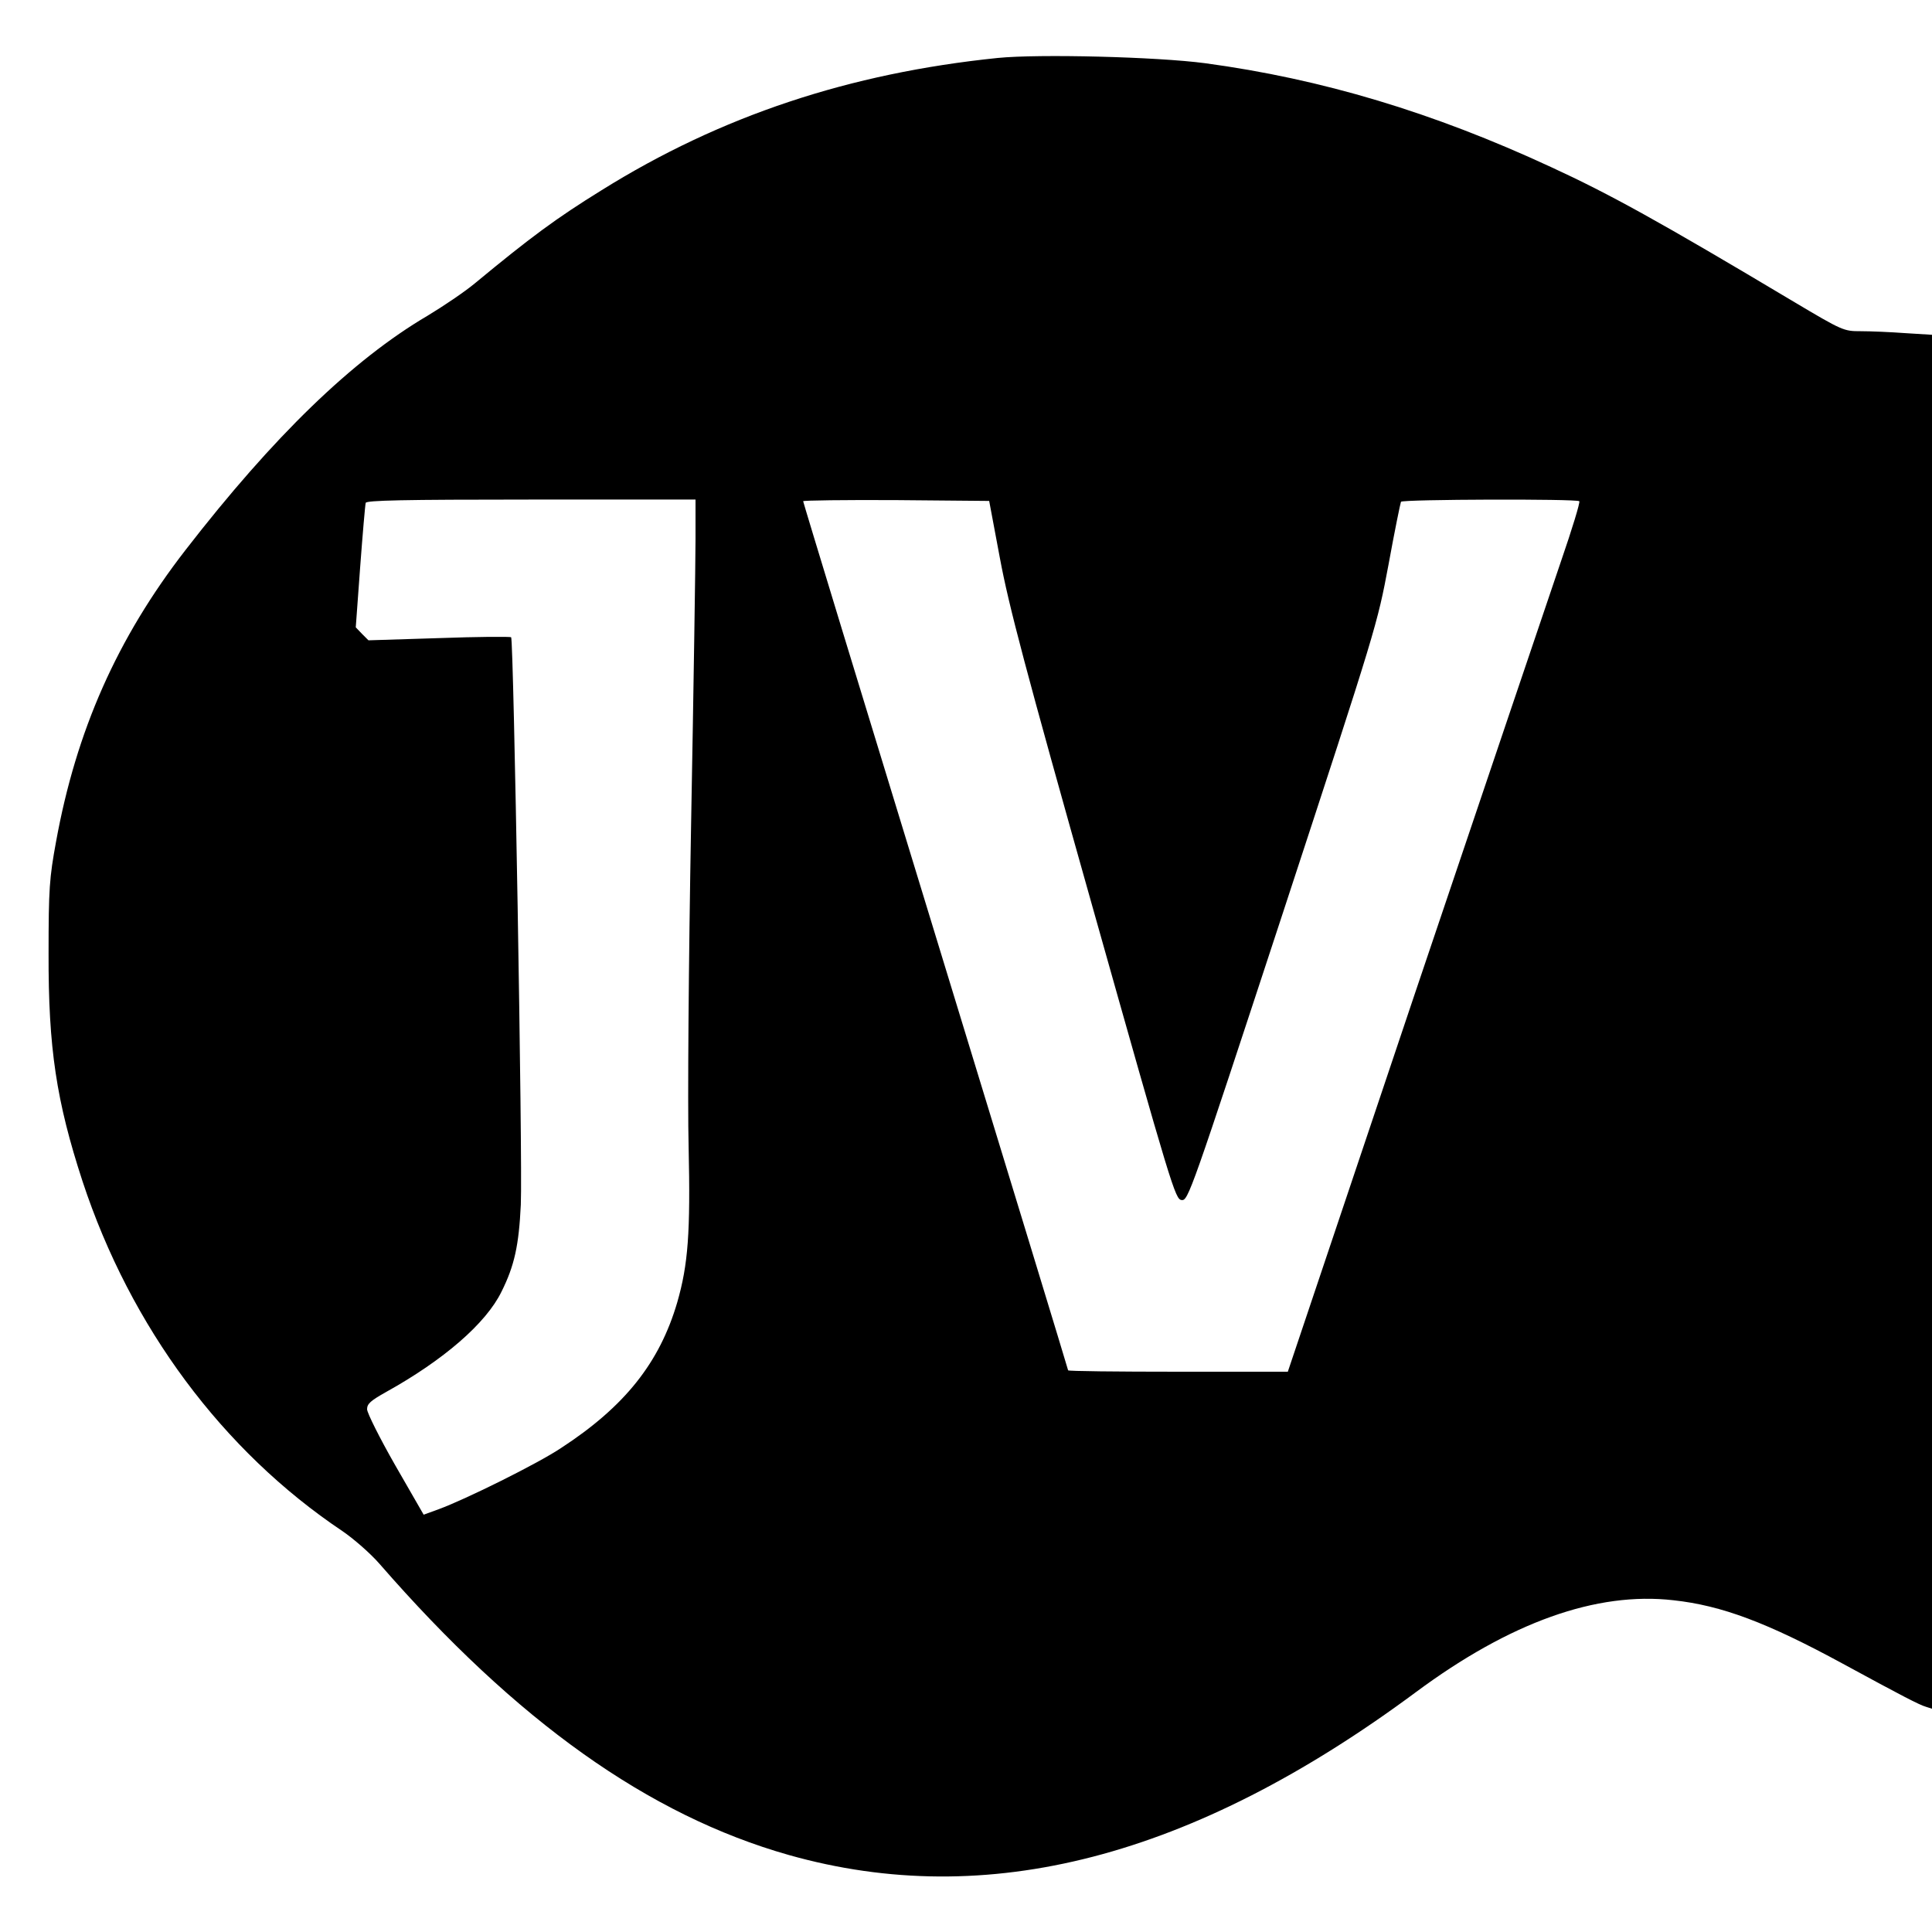
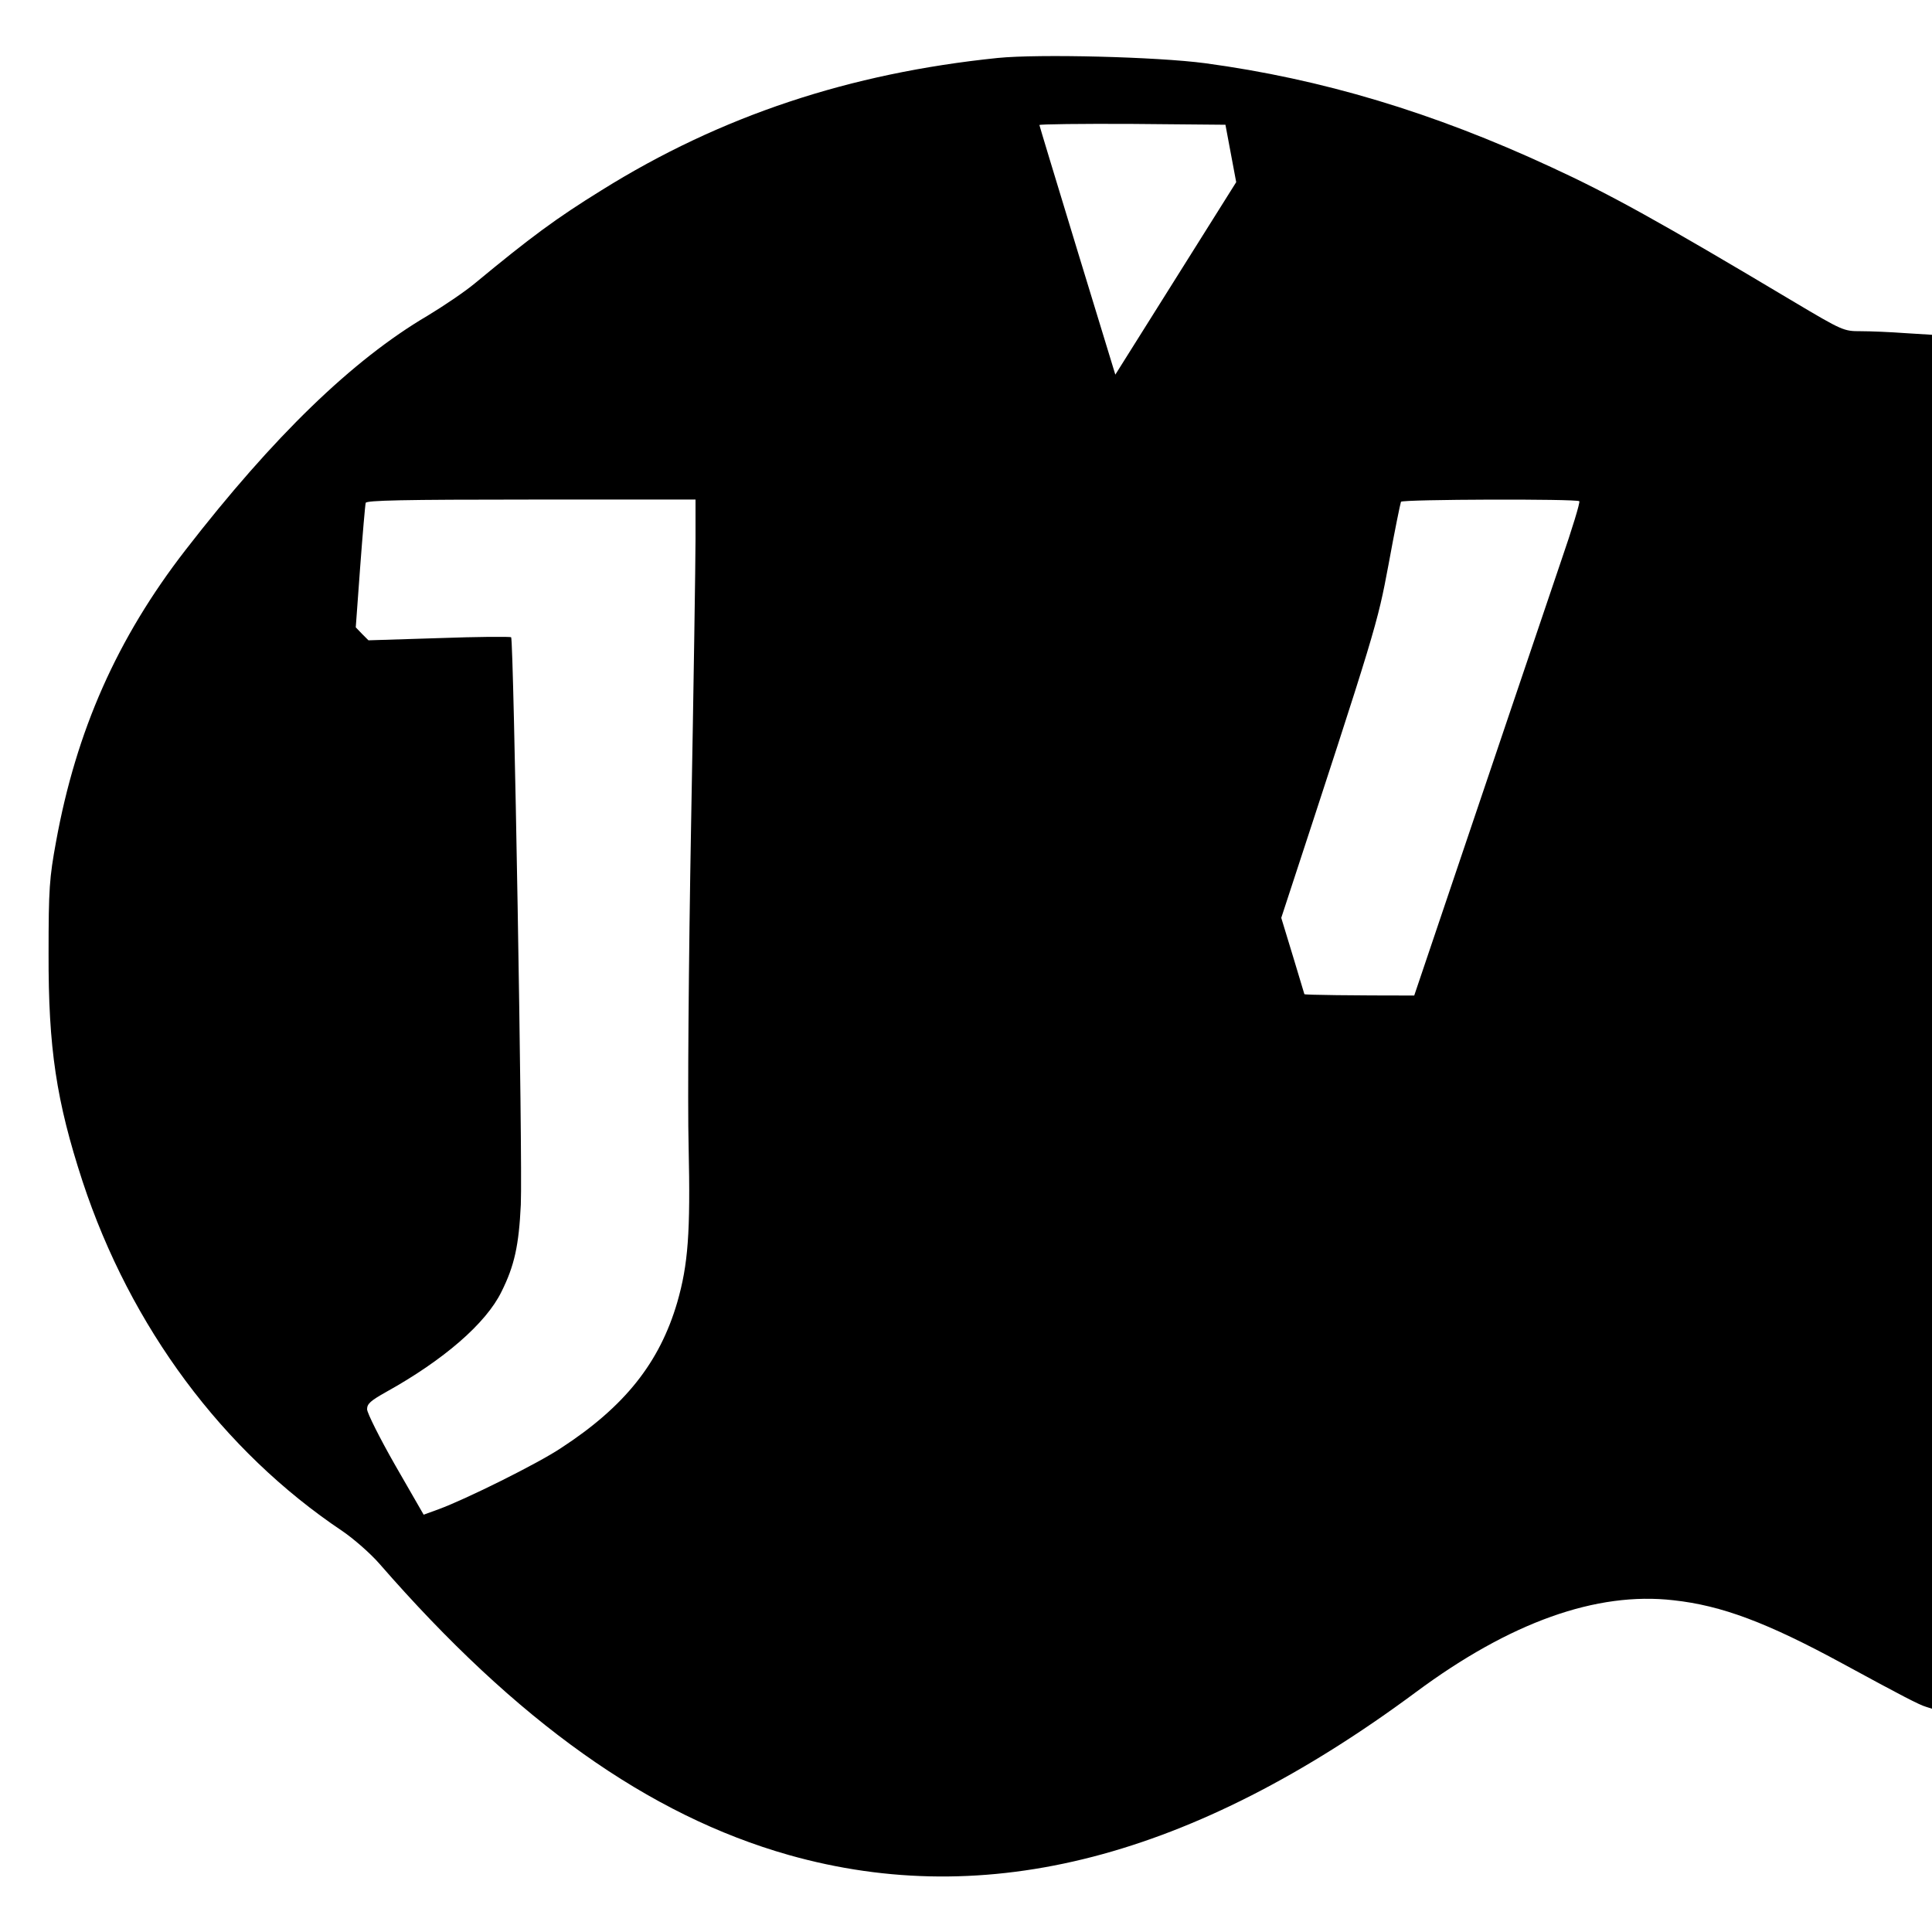
<svg xmlns="http://www.w3.org/2000/svg" version="1.0" width="700pt" height="700pt" viewBox="0 0 700 700" preserveAspectRatio="xMidYMid meet">
  <g transform="translate(0,700) scale(0.1,-0.1)" fill="#000000" stroke="none">
-     <path d="M3615 6790 c-537 -55 -1004 -210 -1435 -479 -165 -102 -258 -171 -460 -338 -36 -30 -113 -82 -171 -117 -272 -160 -558 -437 -877 -849 -248 -320 -396 -655 -469 -1057 -24 -131 -27 -170 -27 -405 -1 -342 28 -534 123 -825 174 -528 508 -977 941 -1267 41 -28 102 -81 135 -119 497 -571 975 -911 1483 -1055 719 -203 1463 -10 2272 590 341 253 654 365 933 333 175 -19 340 -81 614 -230 217 -118 277 -149 301 -156 l22 -7 0 2489 0 2489 -97 6 c-54 4 -126 7 -161 7 -62 0 -65 1 -245 108 -484 289 -665 389 -878 487 -427 198 -830 319 -1253 376 -173 23 -601 34 -751 19z m-1095 -1743 c0 -78 -7 -543 -16 -1032 -9 -498 -13 -1013 -9 -1170 7 -312 -2 -427 -41 -563 -64 -219 -190 -378 -422 -529 -84 -56 -344 -185 -442 -221 l-55 -20 -103 179 c-56 98 -102 190 -102 203 0 20 13 31 68 62 209 116 363 249 419 364 47 94 63 168 70 315 7 154 -26 2047 -35 2056 -4 3 -122 2 -262 -3 l-255 -8 -23 23 -23 24 16 219 c9 120 18 225 20 232 3 9 132 12 600 12 l595 0 0 -143z m1103 -70 c32 -172 91 -396 336 -1265 287 -1018 299 -1057 322 -1060 24 -3 32 20 367 1040 341 1040 342 1045 383 1263 22 121 43 223 45 227 6 9 638 11 646 2 4 -3 -26 -101 -66 -217 -40 -117 -279 -825 -532 -1574 l-458 -1363 -398 0 c-219 0 -398 2 -398 5 0 3 -216 711 -480 1574 -264 862 -480 1571 -480 1575 0 3 152 5 337 4 l337 -3 39 -208z" />
+     <path d="M3615 6790 c-537 -55 -1004 -210 -1435 -479 -165 -102 -258 -171 -460 -338 -36 -30 -113 -82 -171 -117 -272 -160 -558 -437 -877 -849 -248 -320 -396 -655 -469 -1057 -24 -131 -27 -170 -27 -405 -1 -342 28 -534 123 -825 174 -528 508 -977 941 -1267 41 -28 102 -81 135 -119 497 -571 975 -911 1483 -1055 719 -203 1463 -10 2272 590 341 253 654 365 933 333 175 -19 340 -81 614 -230 217 -118 277 -149 301 -156 l22 -7 0 2489 0 2489 -97 6 c-54 4 -126 7 -161 7 -62 0 -65 1 -245 108 -484 289 -665 389 -878 487 -427 198 -830 319 -1253 376 -173 23 -601 34 -751 19z m-1095 -1743 c0 -78 -7 -543 -16 -1032 -9 -498 -13 -1013 -9 -1170 7 -312 -2 -427 -41 -563 -64 -219 -190 -378 -422 -529 -84 -56 -344 -185 -442 -221 l-55 -20 -103 179 c-56 98 -102 190 -102 203 0 20 13 31 68 62 209 116 363 249 419 364 47 94 63 168 70 315 7 154 -26 2047 -35 2056 -4 3 -122 2 -262 -3 l-255 -8 -23 23 -23 24 16 219 c9 120 18 225 20 232 3 9 132 12 600 12 l595 0 0 -143z m1103 -70 c32 -172 91 -396 336 -1265 287 -1018 299 -1057 322 -1060 24 -3 32 20 367 1040 341 1040 342 1045 383 1263 22 121 43 223 45 227 6 9 638 11 646 2 4 -3 -26 -101 -66 -217 -40 -117 -279 -825 -532 -1574 c-219 0 -398 2 -398 5 0 3 -216 711 -480 1574 -264 862 -480 1571 -480 1575 0 3 152 5 337 4 l337 -3 39 -208z" />
  </g>
</svg>